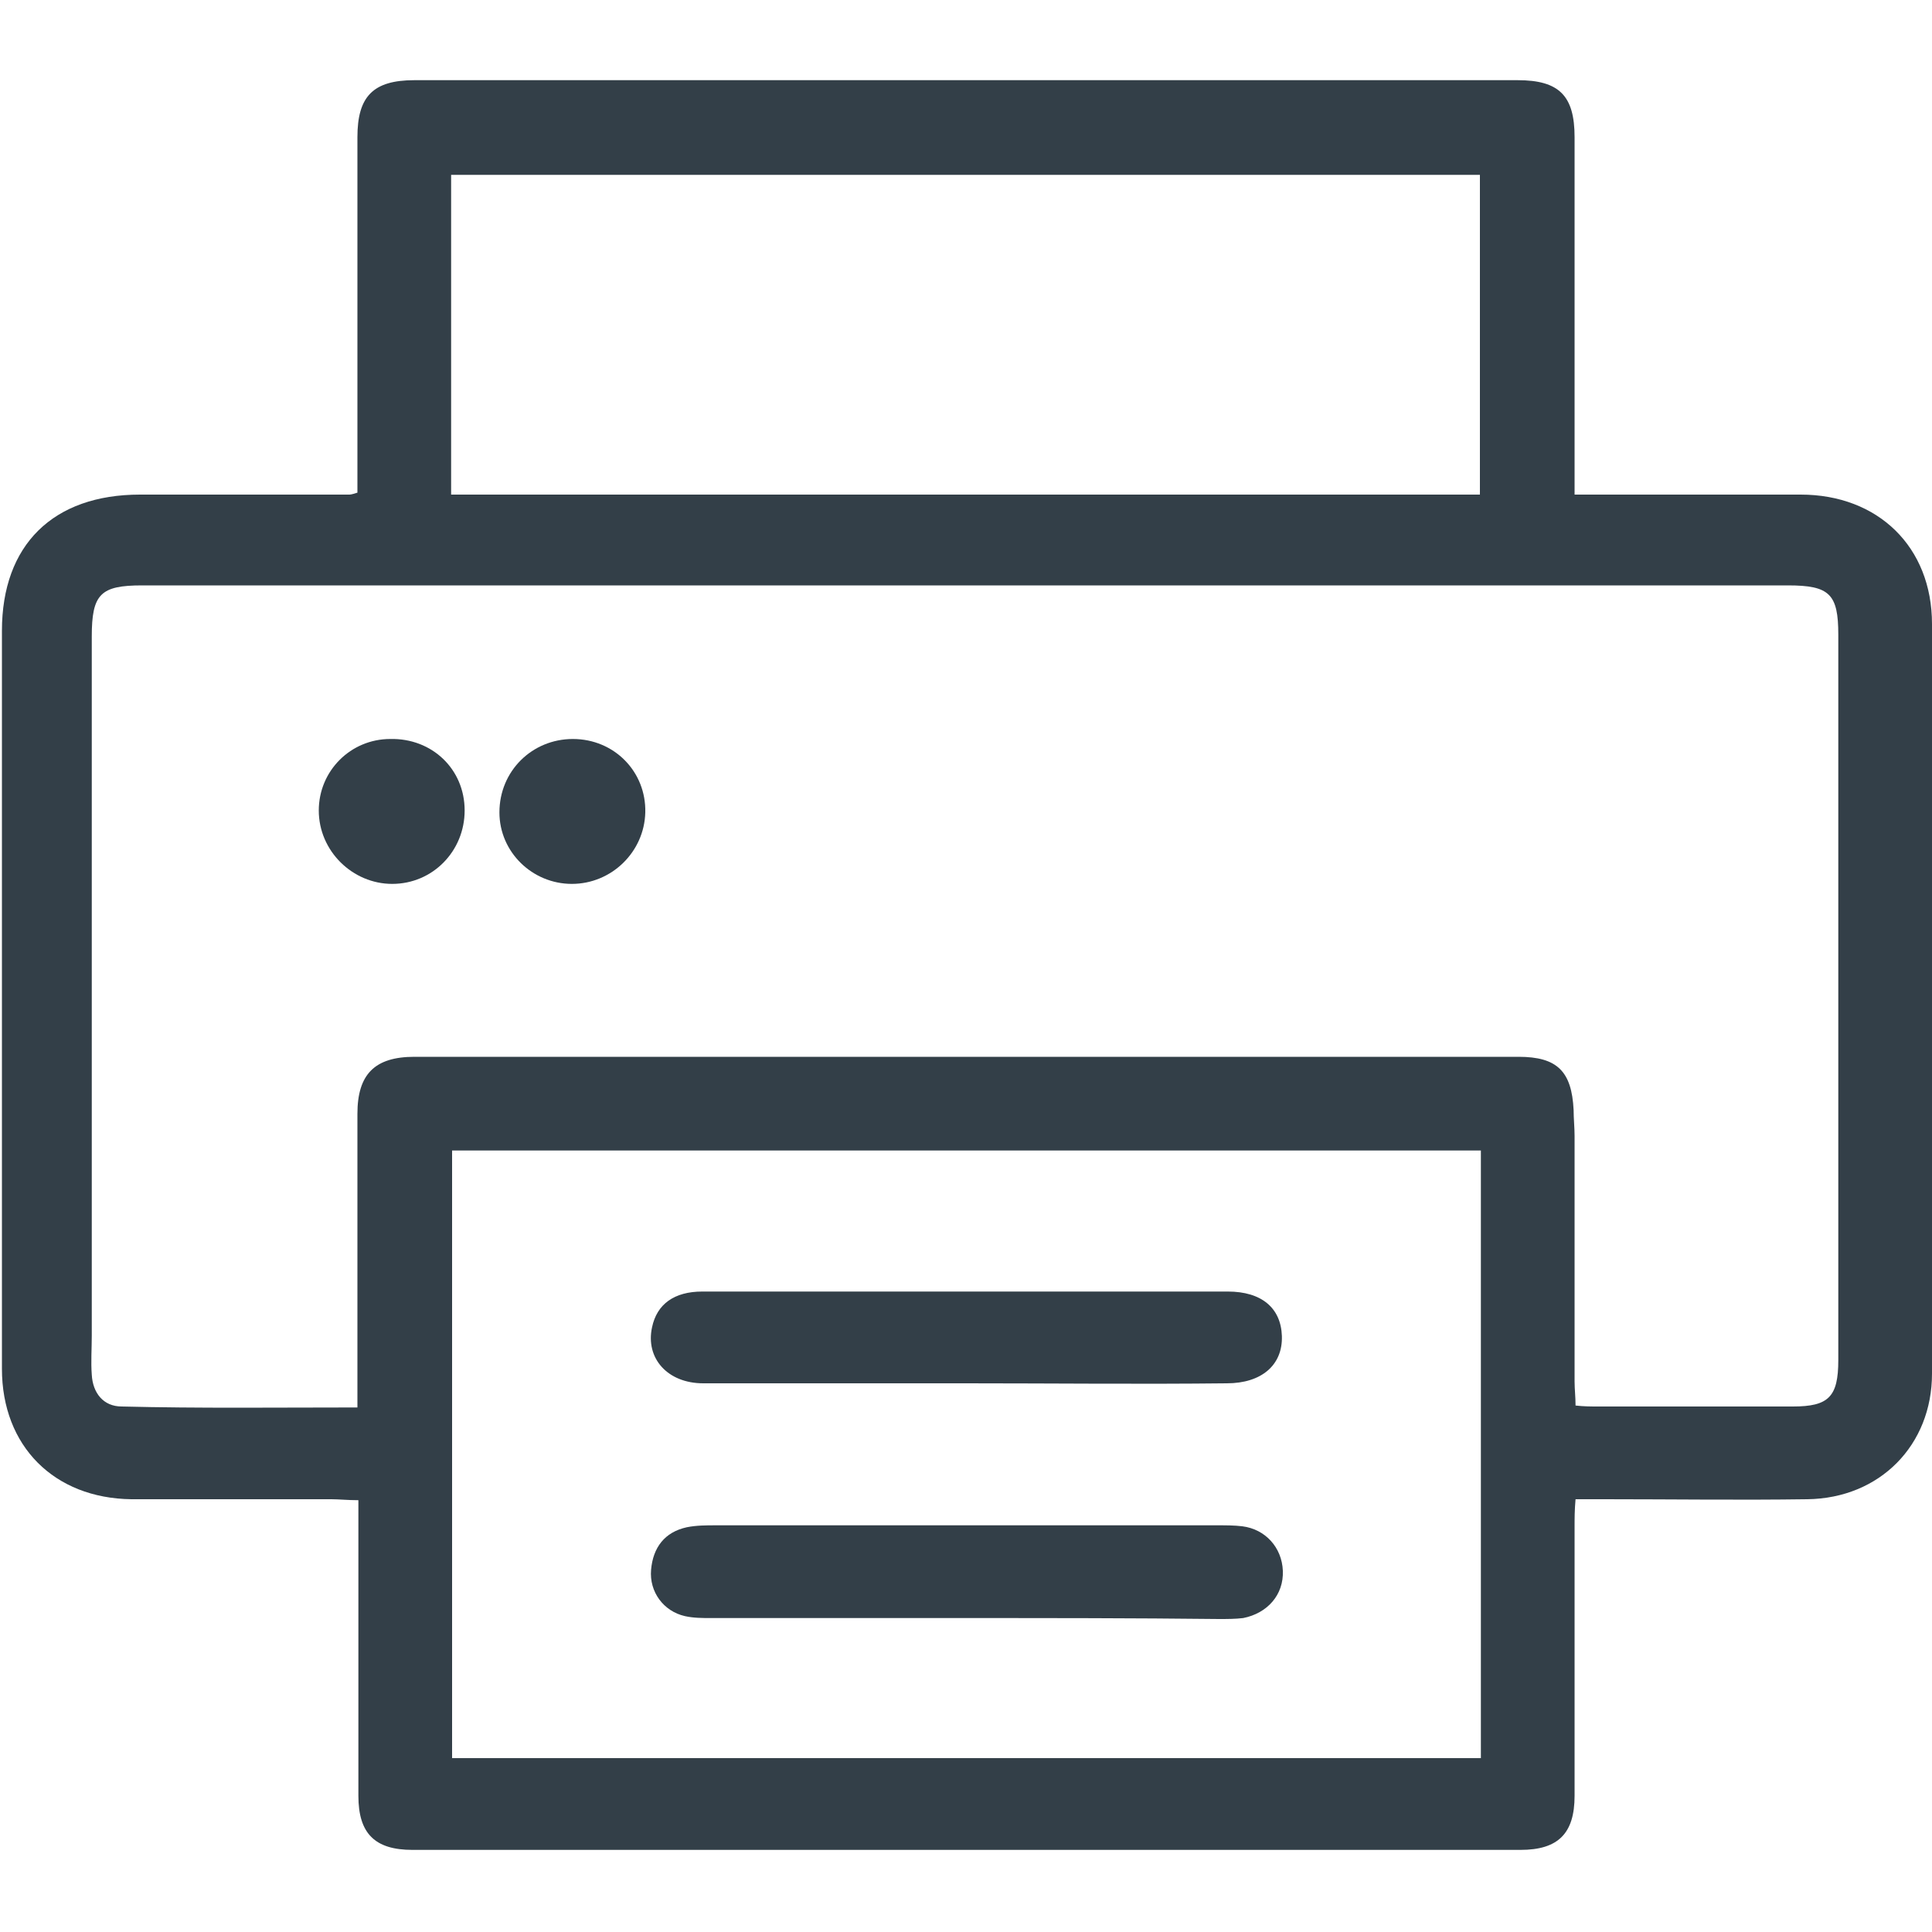
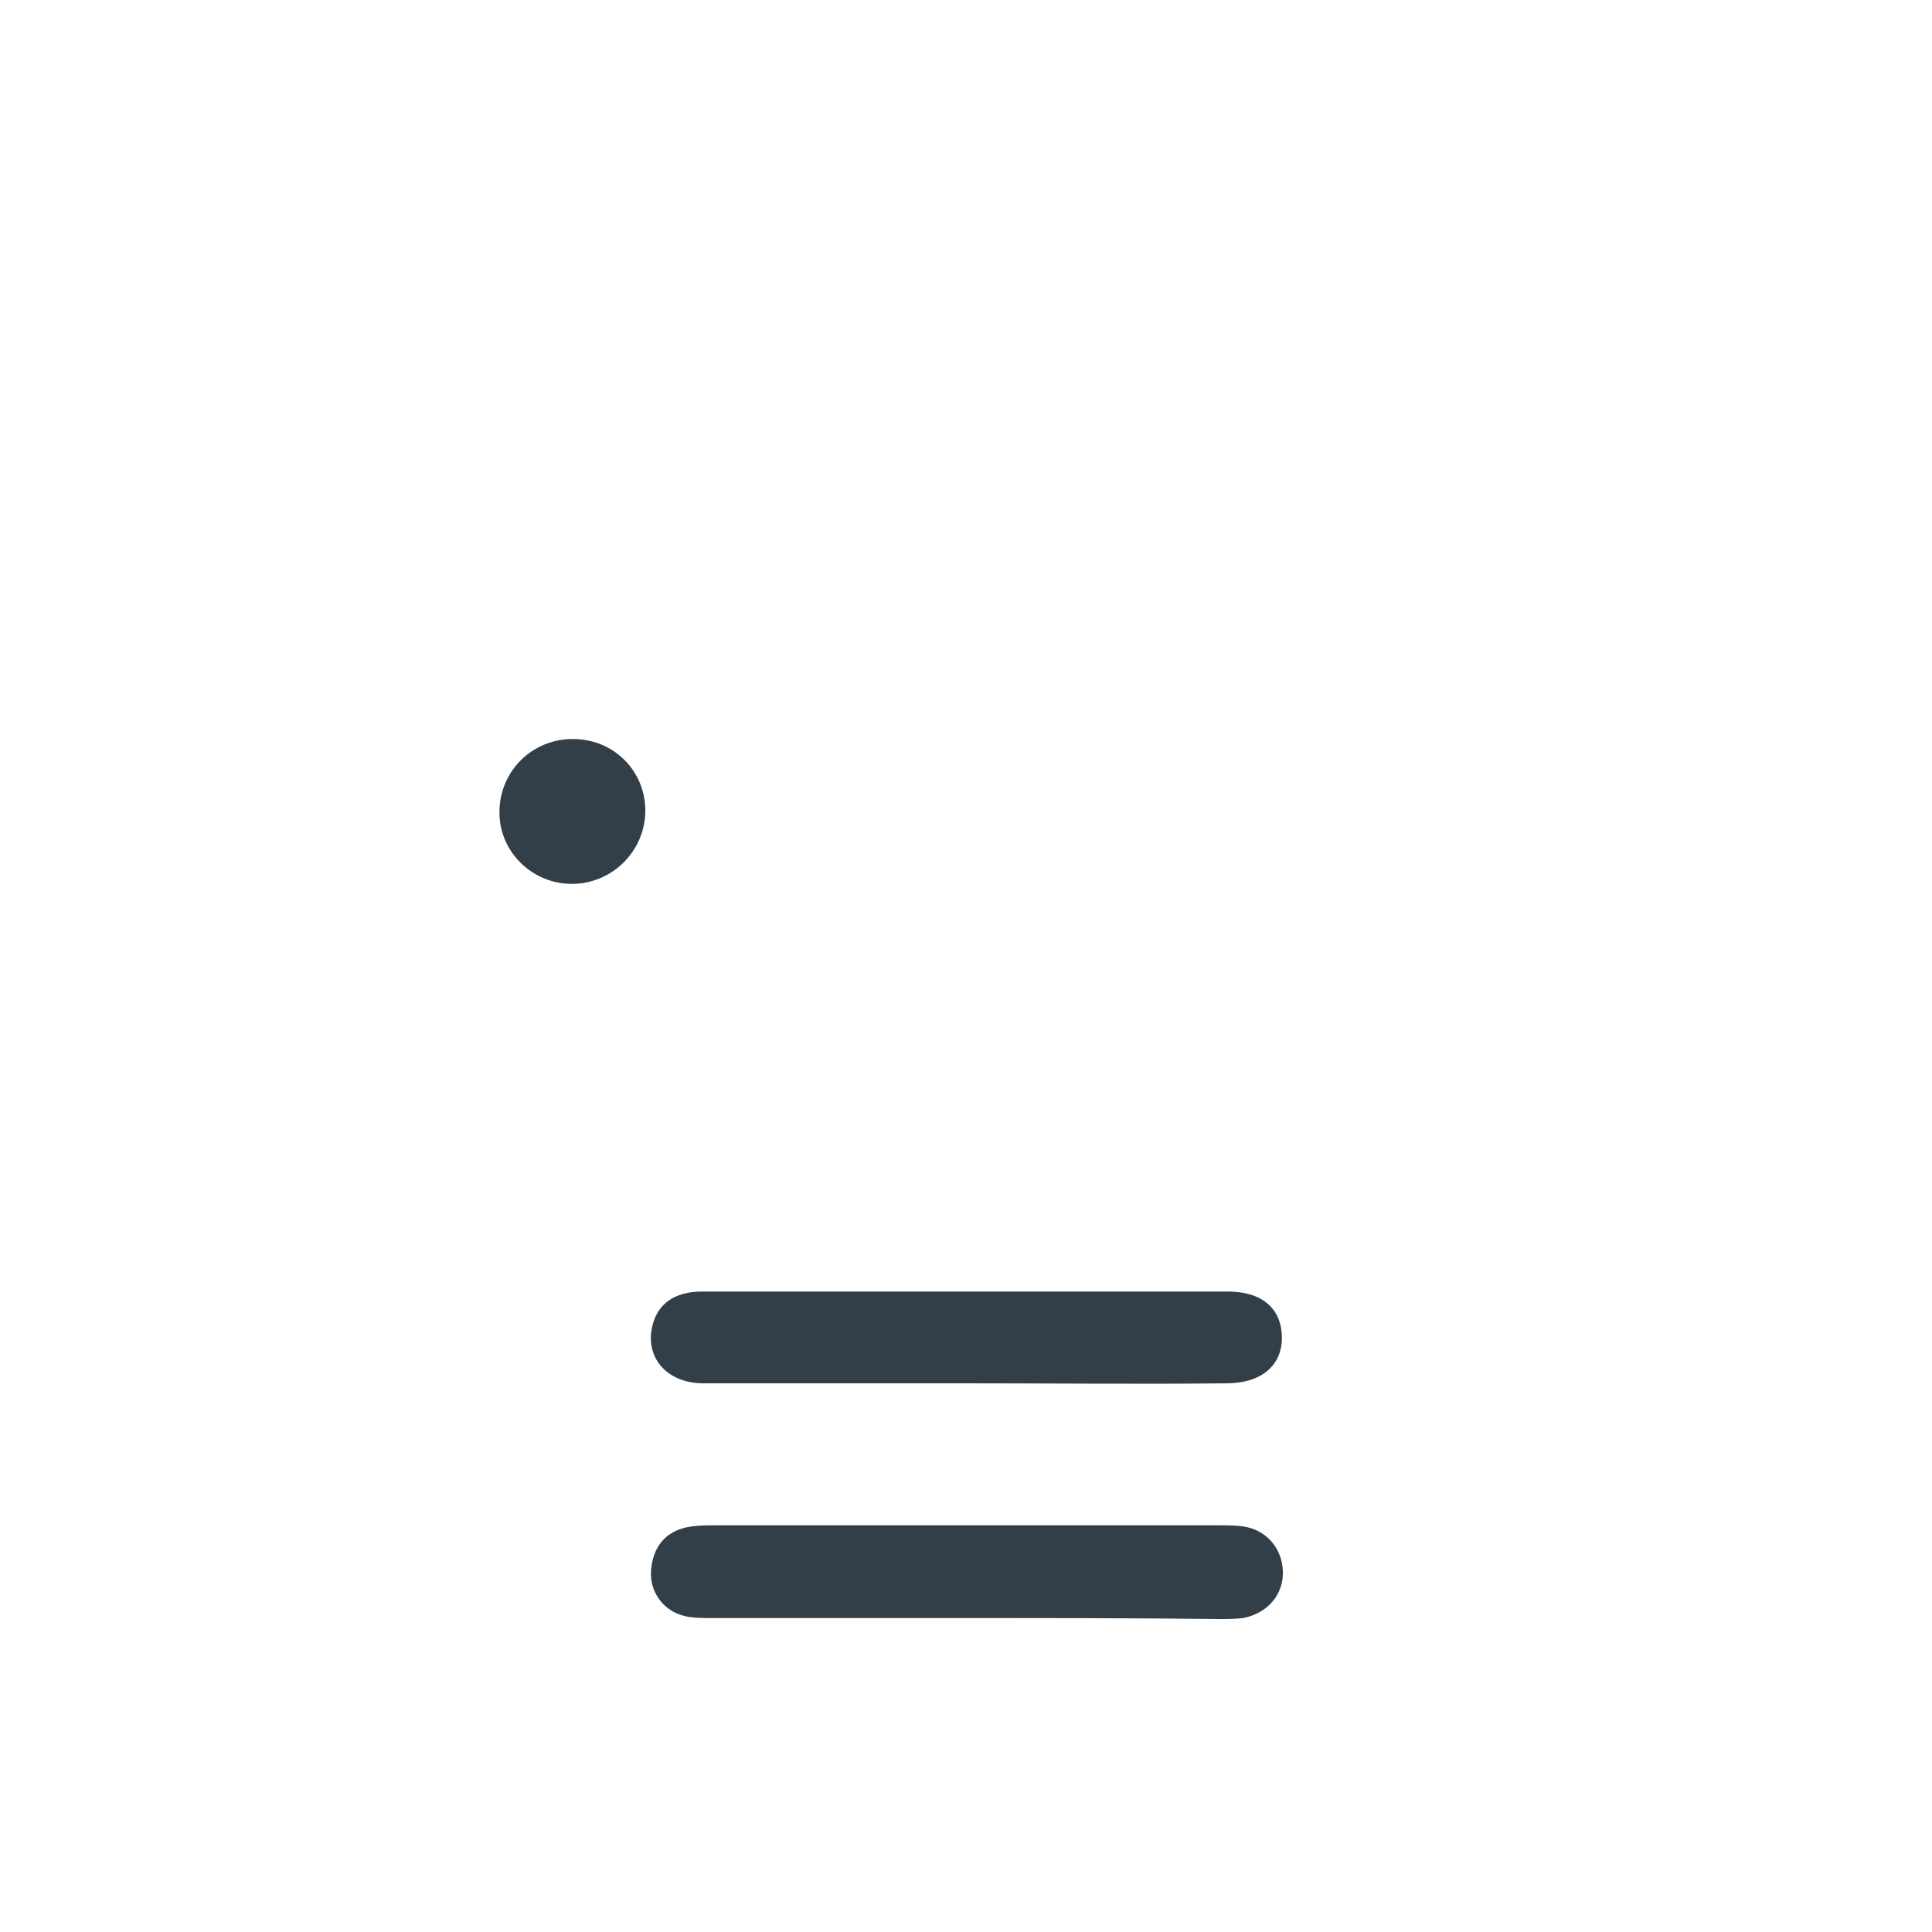
<svg xmlns="http://www.w3.org/2000/svg" version="1.1" id="Layer_1" x="0px" y="0px" viewBox="0 0 200 200" style="enable-background:new 0 0 200 200;" xml:space="preserve">
  <style type="text/css">
	.st0{fill:#333F48;}
</style>
  <g>
-     <path class="st0" d="M37,51c0-1,0-1.9,0-2.7c0-11.4,0-22.7,0-34.1c0-4.2,1.6-5.9,5.9-5.9c38.1,0,76.2,0,114.2,0   c4.3,0,5.9,1.6,5.9,5.9c0,11.3,0,22.6,0,33.8c0,1,0,1.9,0,3.2c1.1,0,2,0,2.9,0c6.8,0,13.7,0,20.5,0c8,0,13.6,5.4,13.6,13.4   c0,25.9,0,51.7,0,77.6c0,7.4-5.4,12.9-12.9,13c-7,0.1-14,0-21,0c-0.9,0-1.8,0-3,0c-0.1,1.1-0.1,2-0.1,2.8c0,9.3,0,18.6,0,27.9   c0,3.9-1.7,5.6-5.6,5.6c-38.2,0-76.5,0-114.7,0c-3.9,0-5.6-1.7-5.6-5.6c0-9.2,0-18.4,0-27.6c0-0.9,0-1.8,0-3c-1.1,0-2-0.1-2.8-0.1   c-6.9,0-13.8,0-20.7,0c-8-0.1-13.4-5.5-13.4-13.5c0-25.5,0-50.9,0-76.4c0-8.9,5.3-14.1,14.3-14.1c7.2,0,14.5,0,21.7,0   C36.2,51.2,36.4,51.2,37,51z M37,145.7c0-1.3,0-2.2,0-3.1c0-9.1,0-18.2,0-27.3c0-4.1,1.8-5.9,5.9-5.9c8.2,0,16.5,0,24.7,0   c18.9,0,37.8,0,56.6,0c11,0,22,0,33,0c4,0,5.5,1.5,5.7,5.5c0,0.9,0.1,1.8,0.1,2.7c0,8.5,0,16.9,0,25.4c0,0.8,0.1,1.6,0.1,2.5   c0.9,0.1,1.6,0.1,2.3,0.1c6.7,0,13.5,0,20.2,0c3.7,0,4.7-1,4.7-4.8c0-25,0-50.1,0-75.1c0-4.2-0.9-5.1-5.2-5.1   c-56.8,0-113.6,0-170.4,0c-4.3,0-5.2,0.9-5.2,5.3c0,24.1,0,48.2,0,72.4c0,1.3-0.1,2.7,0,4c0.1,1.9,1.2,3.3,3.1,3.3   C20.7,145.8,28.7,145.7,37,145.7z M153.3,182c0-21.1,0-41.9,0-62.9c-35.6,0-71,0-106.5,0c0,21,0,41.9,0,62.9   C82.3,182,117.6,182,153.3,182z M153.2,51.2c0-11.2,0-22.2,0-33.1c-35.6,0-70.9,0-106.5,0c0,11.1,0,22.1,0,33.1   C82.3,51.2,117.6,51.2,153.2,51.2z" />
    <path class="st0" d="M59.3,76.5c4.3,0,7.6,3.4,7.5,7.6c-0.1,4.1-3.5,7.4-7.6,7.4c-4.1,0-7.5-3.3-7.5-7.4   C51.7,79.8,55.1,76.5,59.3,76.5z" />
-     <path class="st0" d="M48.1,83.9c0,4.2-3.3,7.6-7.5,7.6c-4.1,0-7.6-3.4-7.6-7.6c0-4.1,3.3-7.4,7.4-7.4   C44.7,76.4,48.1,79.6,48.1,83.9z" />
    <path class="st0" d="M99.8,167.5c-8.7,0-17.5,0-26.2,0c-0.9,0-1.8,0-2.7-0.2c-2.2-0.5-3.7-2.5-3.5-4.8c0.2-2.3,1.4-3.9,3.7-4.4   c1-0.2,2-0.2,3-0.2c17.3,0,34.6,0,52,0c0.8,0,1.7,0,2.5,0.1c2.4,0.3,4.1,2.2,4.2,4.6c0.1,2.5-1.6,4.4-4.1,4.9   c-0.8,0.1-1.7,0.1-2.5,0.1C117.3,167.5,108.6,167.5,99.8,167.5z" />
    <path class="st0" d="M100,143.2c-9.1,0-18.1,0-27.2,0c-3.7,0-6-2.6-5.3-5.8c0.5-2.4,2.3-3.7,5.2-3.7c9.4,0,18.8,0,28.2,0   c8.7,0,17.5,0,26.2,0c3.5,0,5.5,1.7,5.6,4.6c0.1,3-2.1,4.9-5.7,4.9C118,143.3,109,143.2,100,143.2z" />
  </g>
</svg>